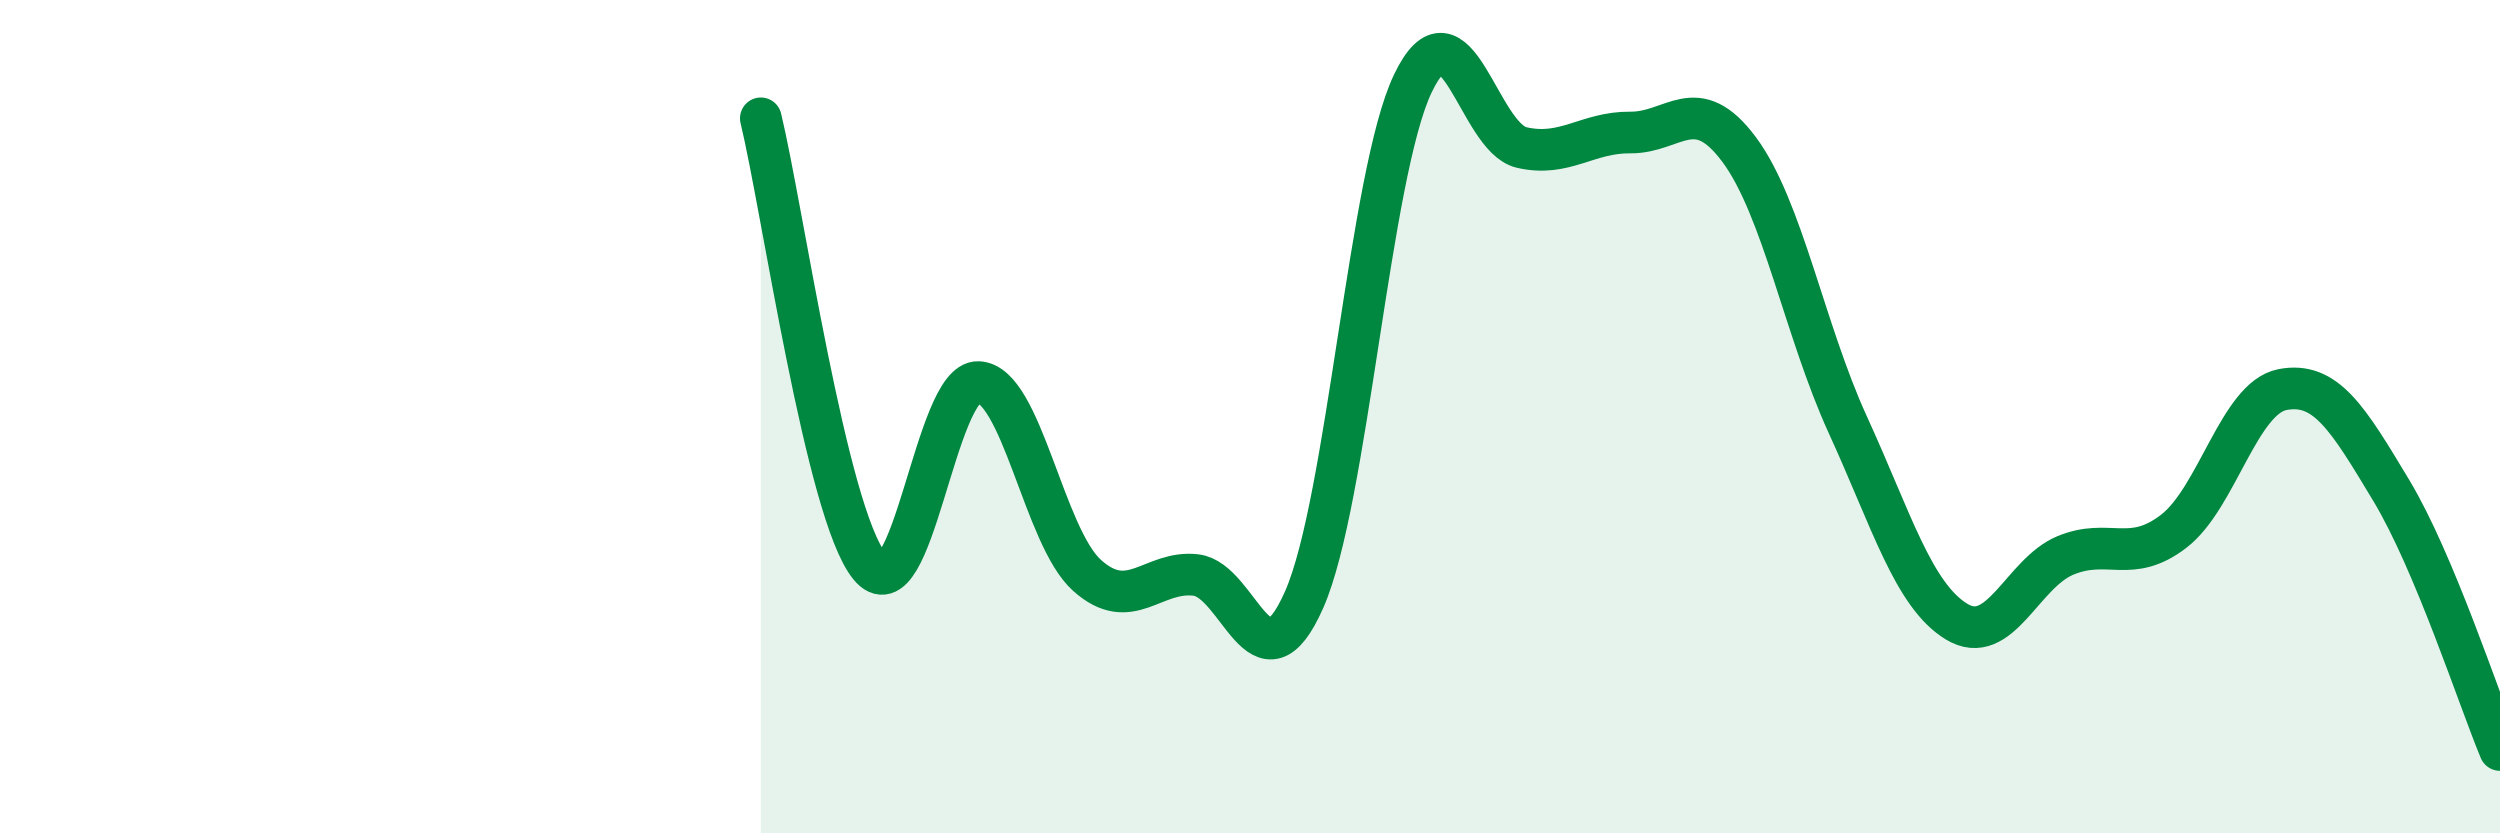
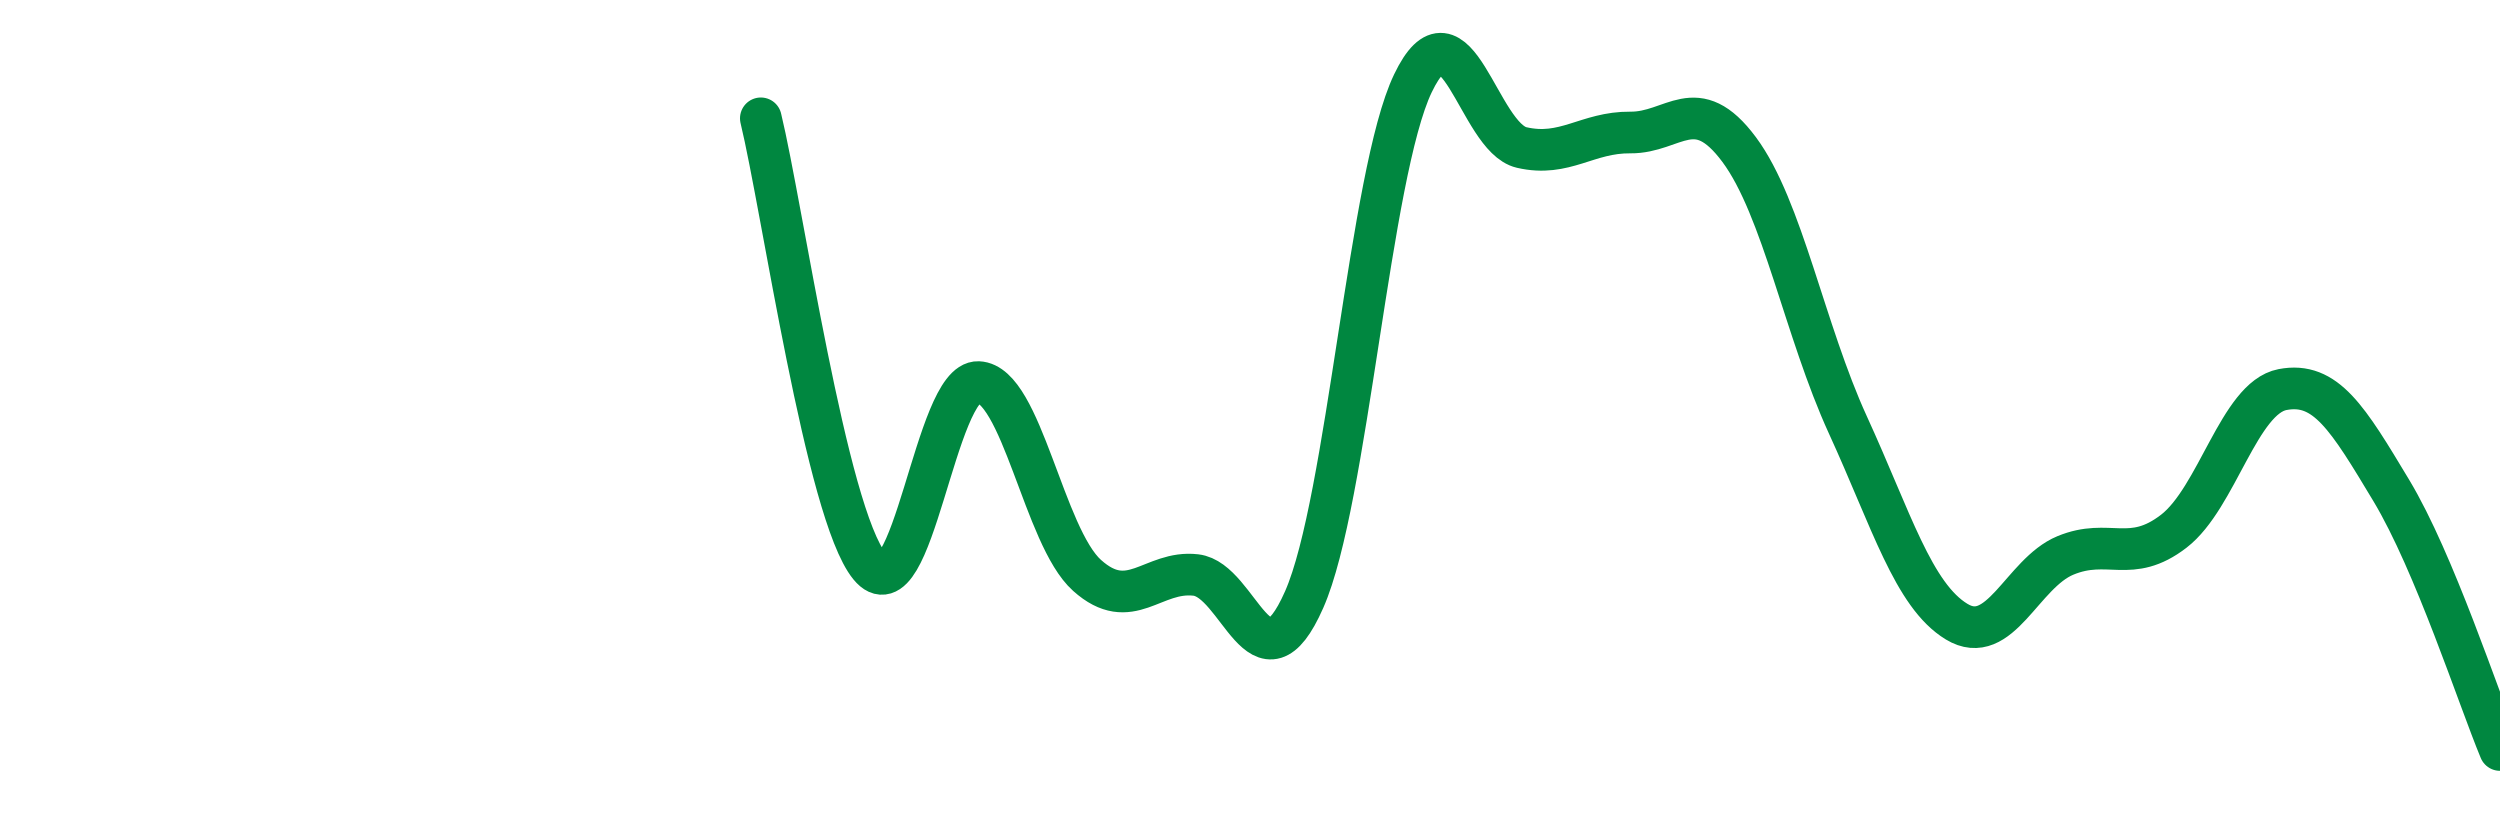
<svg xmlns="http://www.w3.org/2000/svg" width="60" height="20" viewBox="0 0 60 20">
-   <path d="M 18.26,2.84 C 18.78,4.99 19.83,12.32 20.87,13.59 C 21.91,14.86 22.44,9.13 23.48,9.17 C 24.52,9.21 25.05,12.88 26.09,13.81 C 27.13,14.74 27.66,13.68 28.7,13.8 C 29.74,13.92 30.26,16.75 31.3,14.39 C 32.34,12.03 32.87,4.17 33.91,2 C 34.95,-0.17 35.48,3.3 36.52,3.54 C 37.56,3.78 38.09,3.17 39.13,3.18 C 40.17,3.19 40.7,2.19 41.74,3.59 C 42.78,4.99 43.31,7.93 44.35,10.2 C 45.39,12.47 45.92,14.29 46.96,14.92 C 48,15.55 48.53,13.76 49.57,13.33 C 50.61,12.9 51.13,13.55 52.17,12.75 C 53.21,11.95 53.74,9.55 54.78,9.35 C 55.82,9.15 56.35,10.04 57.39,11.77 C 58.43,13.5 59.48,16.75 60,18L60 20L18.26 20Z" fill="#008740" opacity="0.1" stroke-linecap="round" stroke-linejoin="round" />
  <path d="M 18.26,2.84 C 18.78,4.99 19.83,12.32 20.87,13.59 C 21.91,14.86 22.44,9.13 23.48,9.17 C 24.52,9.21 25.05,12.88 26.09,13.81 C 27.13,14.74 27.66,13.68 28.7,13.8 C 29.74,13.92 30.26,16.75 31.3,14.39 C 32.34,12.03 32.87,4.17 33.91,2 C 34.95,-0.17 35.48,3.3 36.52,3.54 C 37.56,3.78 38.09,3.17 39.13,3.18 C 40.17,3.19 40.7,2.19 41.74,3.59 C 42.78,4.99 43.31,7.93 44.35,10.2 C 45.39,12.47 45.92,14.29 46.96,14.92 C 48,15.55 48.53,13.76 49.57,13.33 C 50.61,12.9 51.13,13.55 52.17,12.75 C 53.21,11.95 53.74,9.55 54.78,9.35 C 55.82,9.15 56.35,10.04 57.39,11.77 C 58.43,13.5 59.48,16.75 60,18" stroke="#008740" stroke-width="1" fill="none" stroke-linecap="round" stroke-linejoin="round" />
</svg>